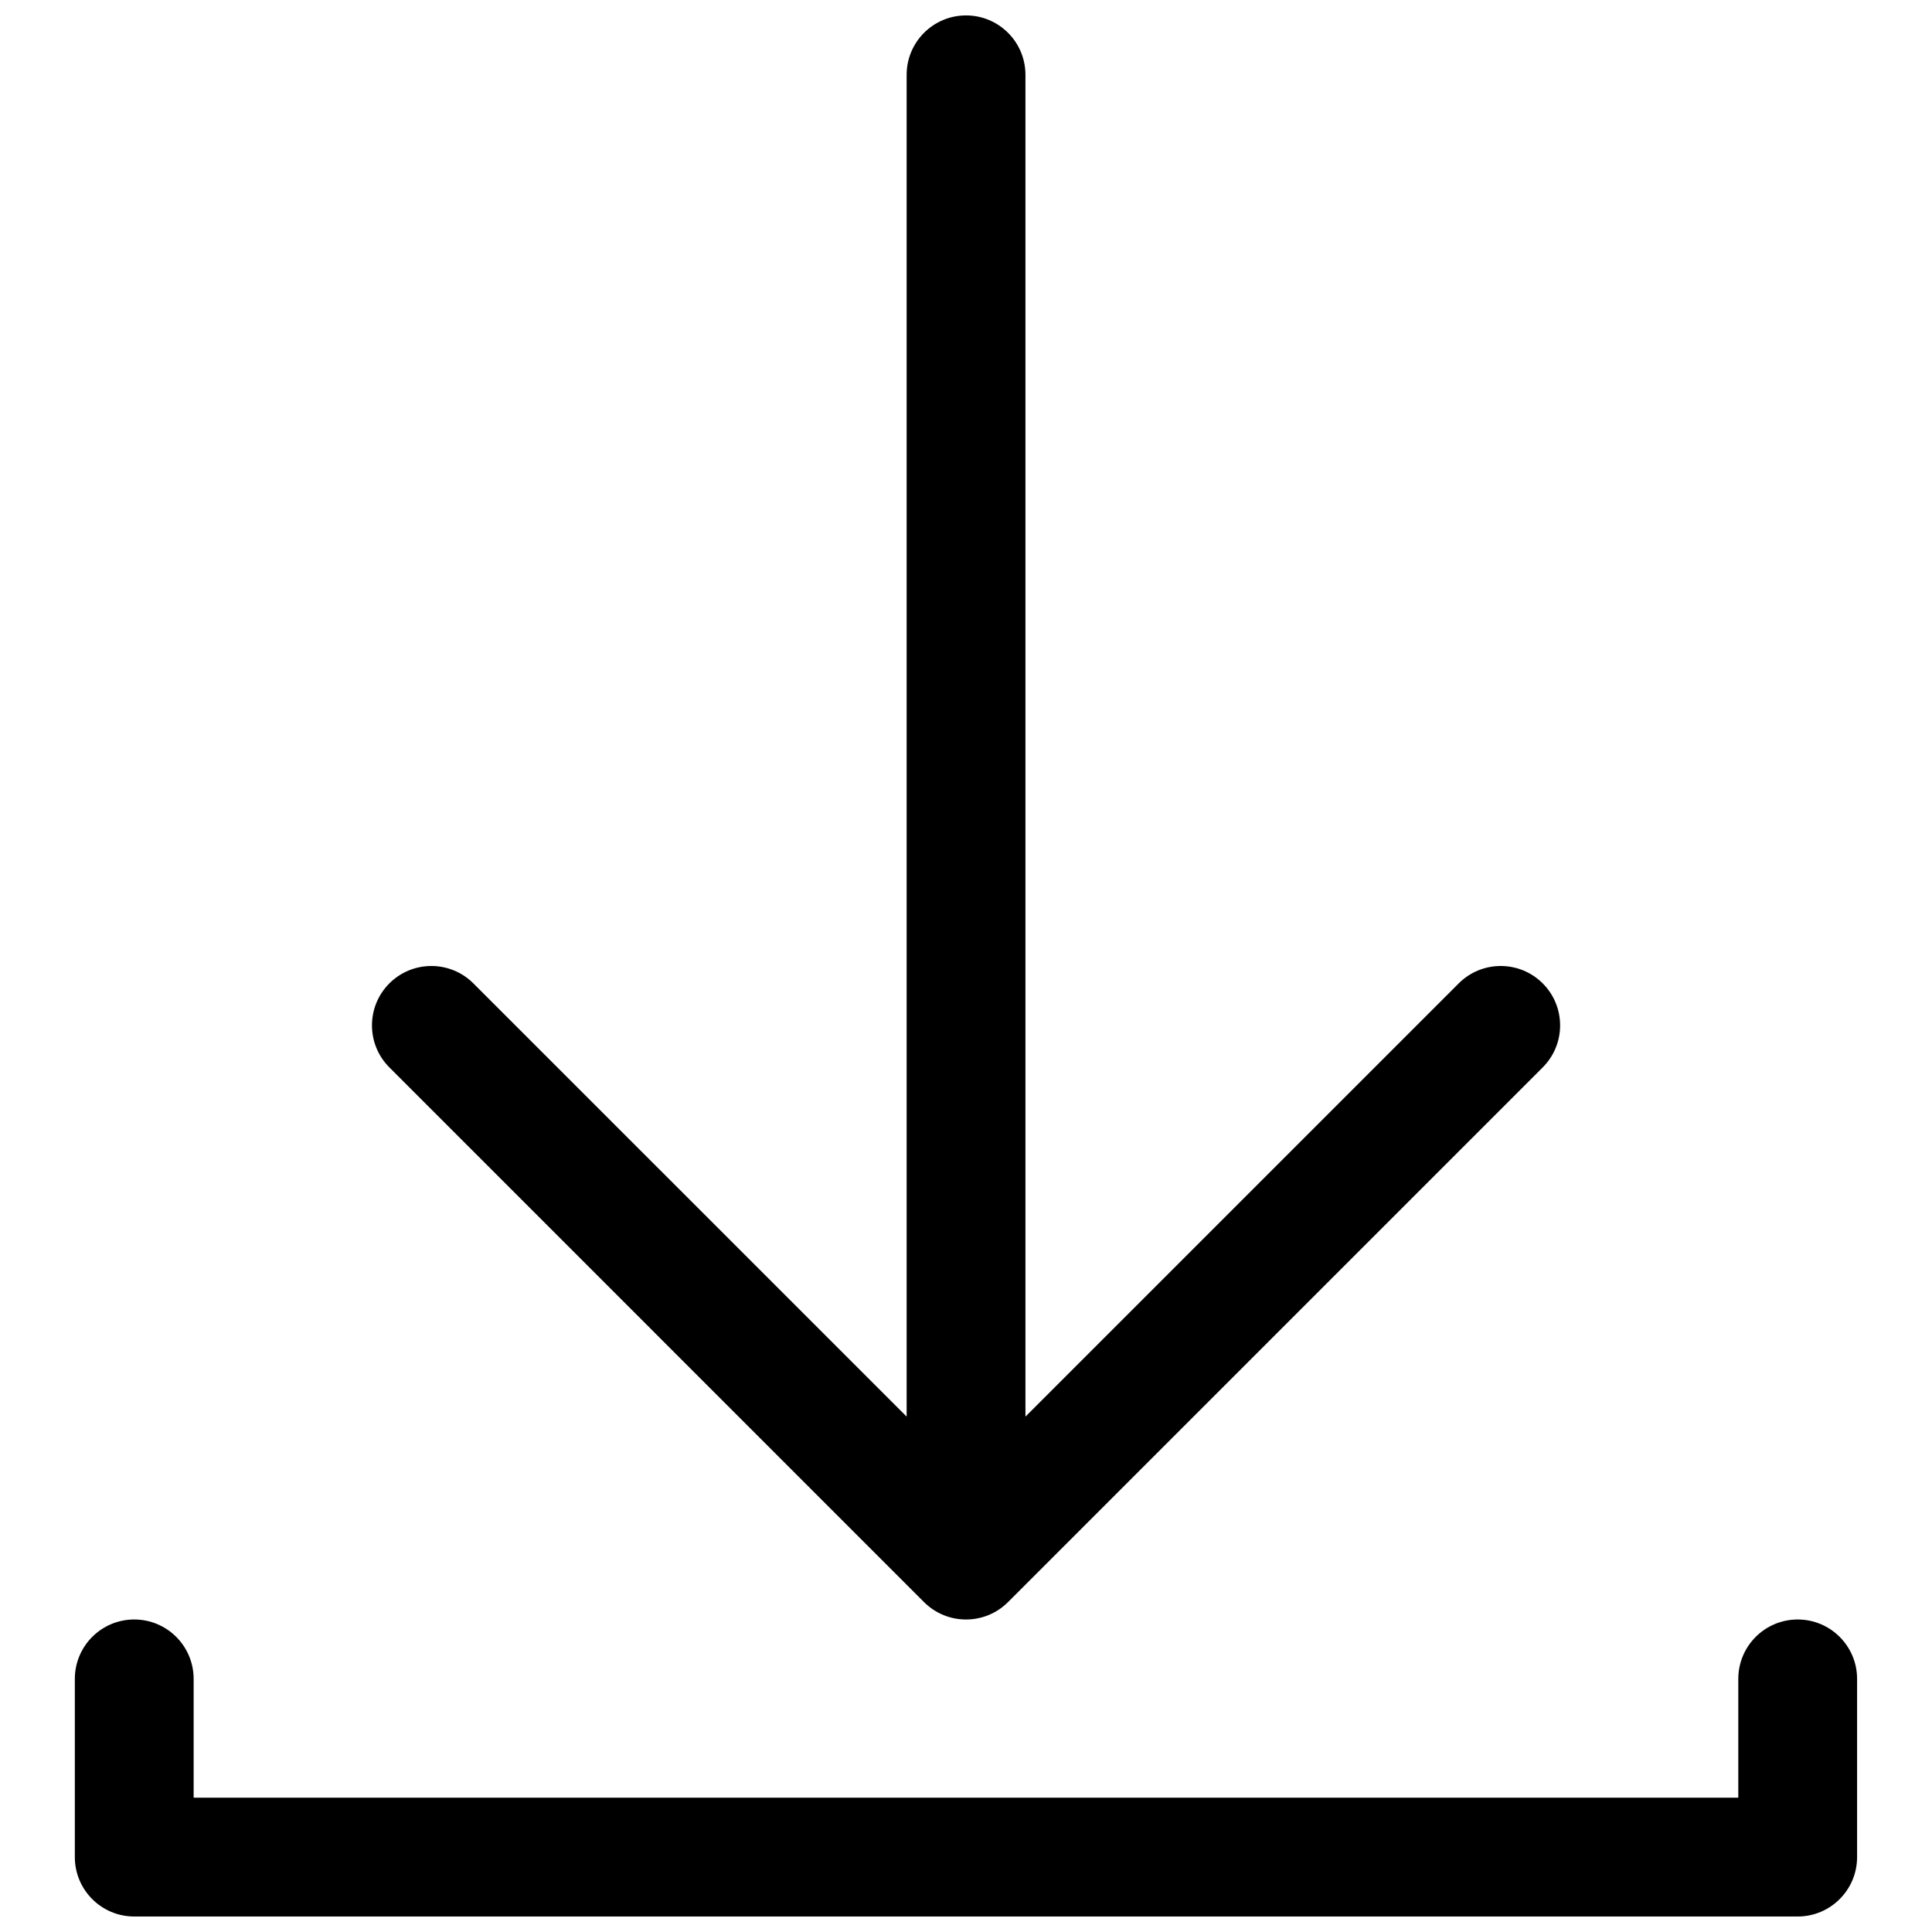
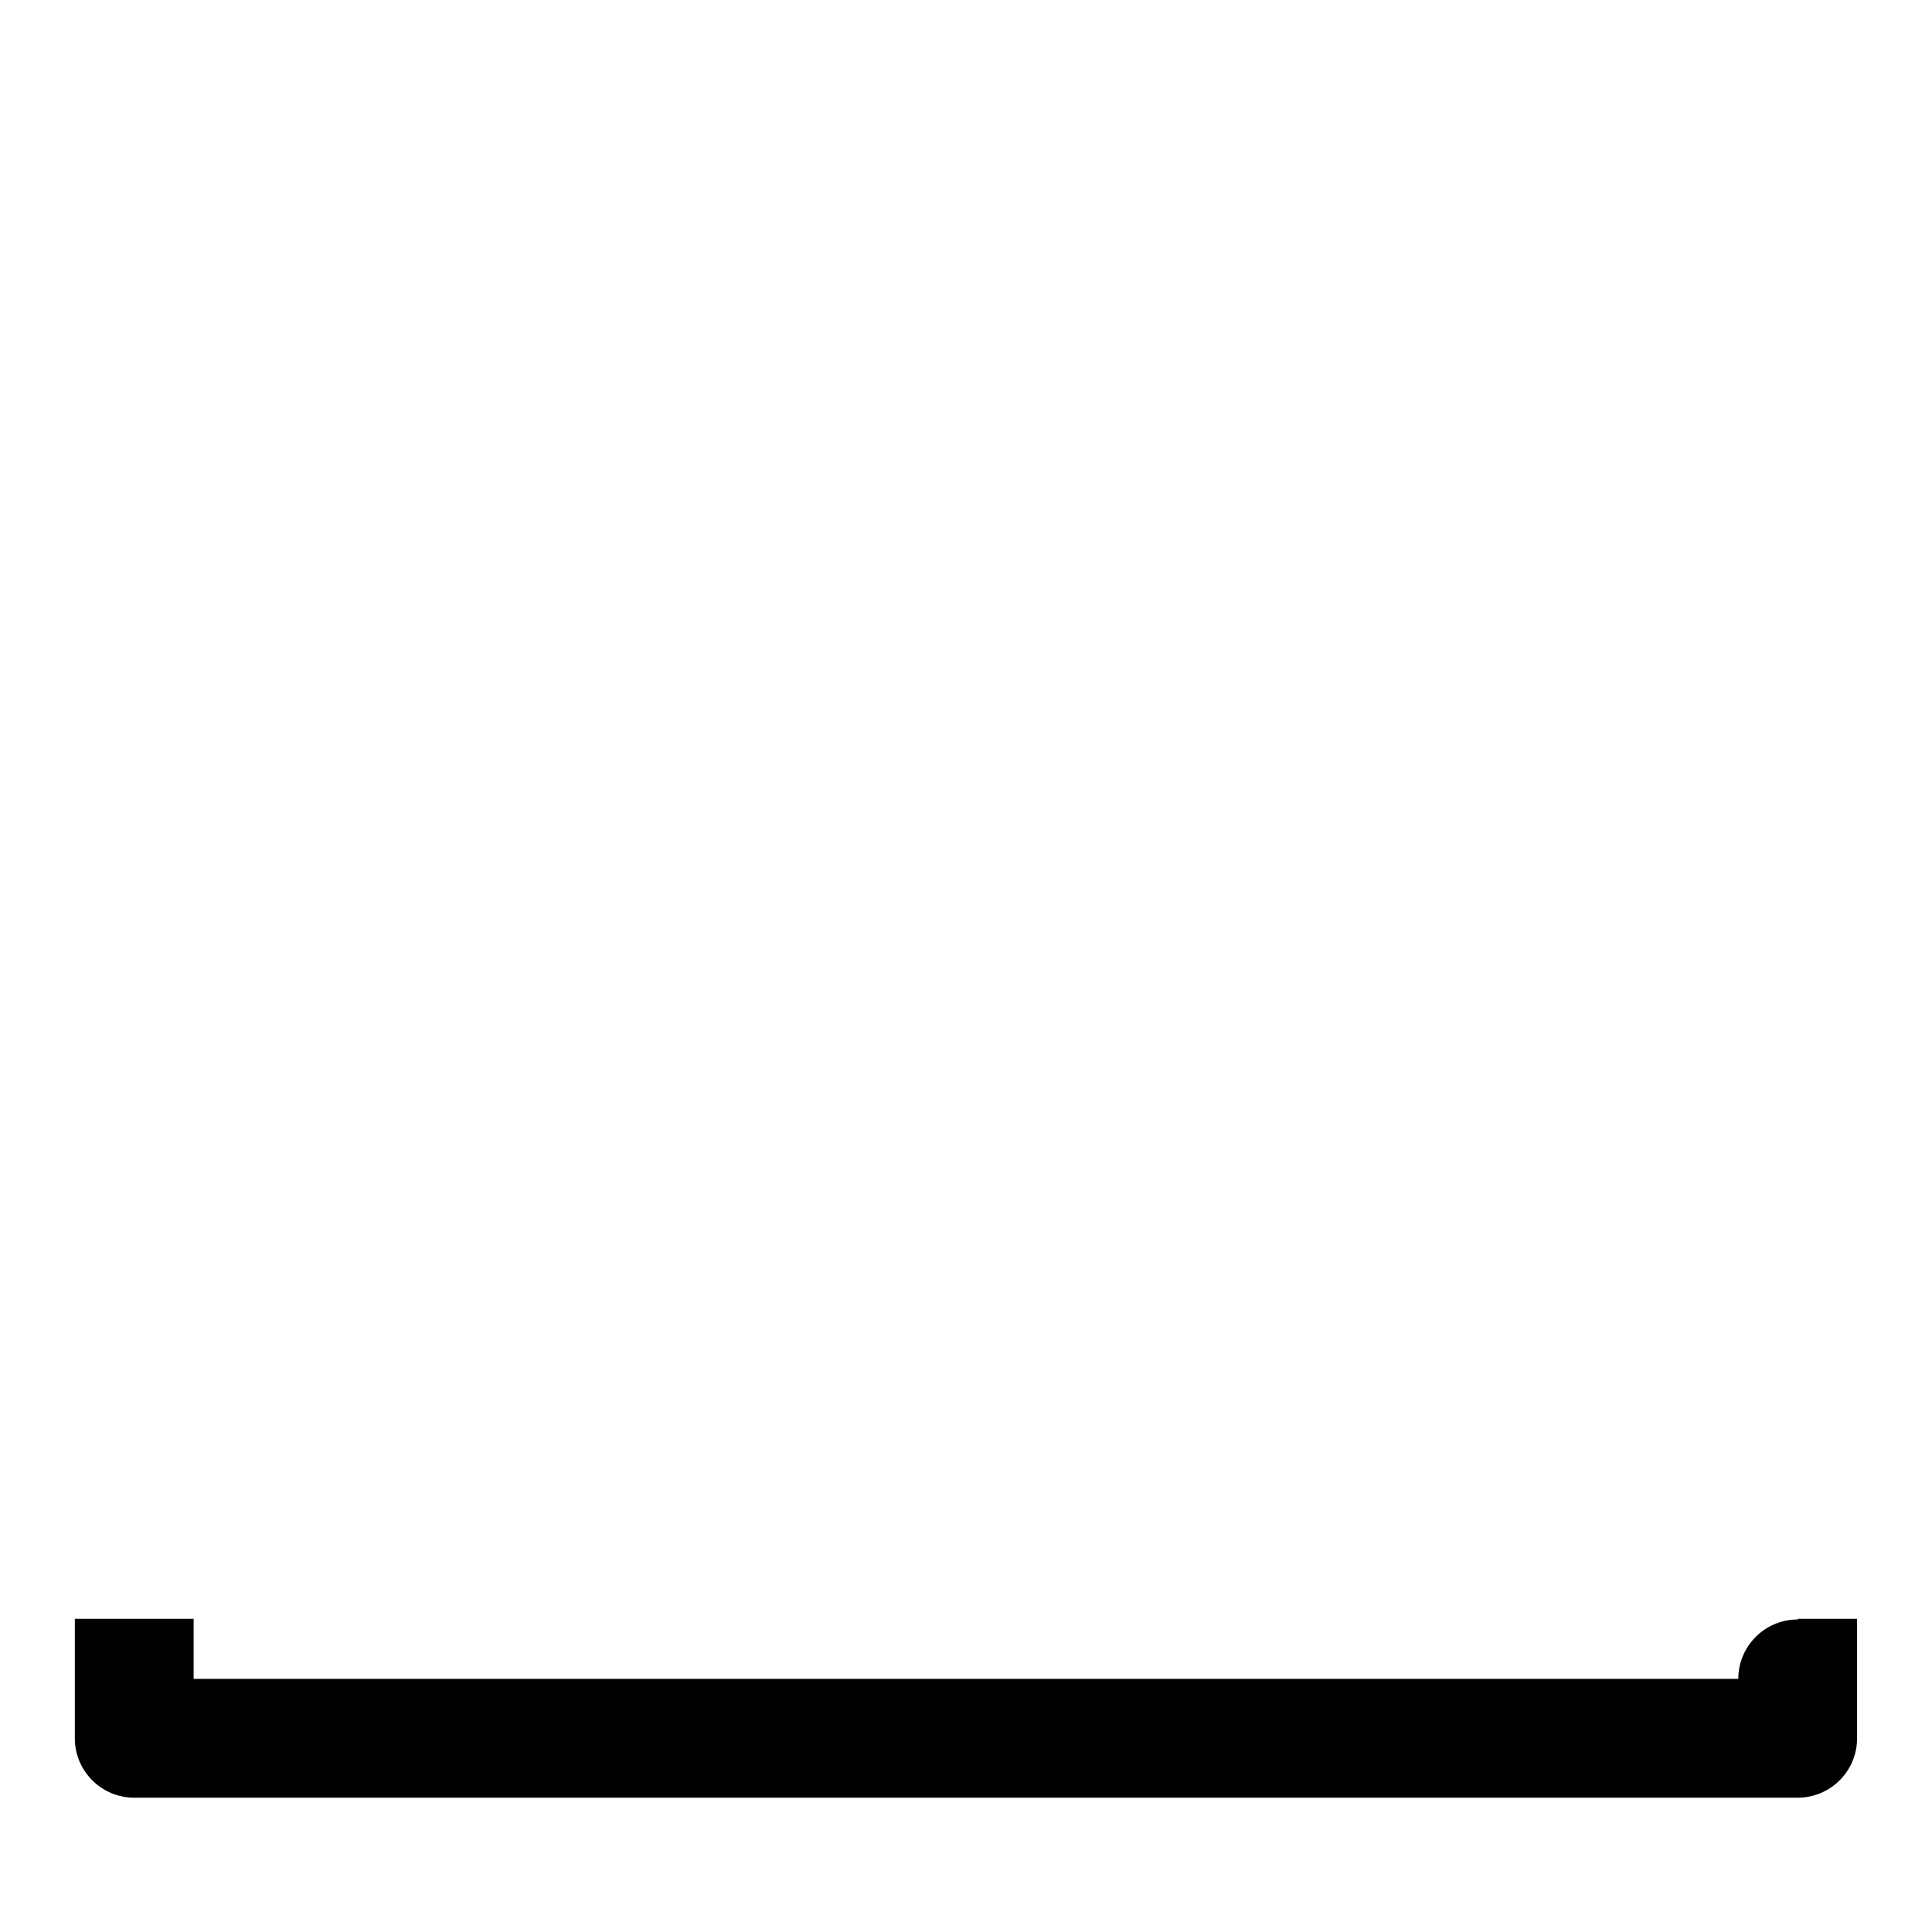
<svg xmlns="http://www.w3.org/2000/svg" width="800px" height="800px" version="1.1" viewBox="144 144 512 512">
  <defs>
    <clipPath id="b">
-       <path d="m242 148.09h316v425.91h-316z" />
-     </clipPath>
+       </clipPath>
    <clipPath id="a">
      <path d="m163 573h474v78.902h-474z" />
    </clipPath>
  </defs>
  <g>
    <g clip-path="url(#b)">
      <path d="m388.87 568.57c3.078 3.078 7.102 4.613 11.133 4.613s8.055-1.535 11.133-4.613l141.7-141.7c6.148-6.148 6.148-16.113 0-22.262-6.148-6.148-16.113-6.148-22.262 0l-114.82 114.81v-355.59c0-8.699-7.055-15.742-15.742-15.742-8.699 0-15.742 7.055-15.742 15.742v355.59l-114.82-114.81c-6.148-6.148-16.113-6.148-22.262 0-6.148 6.148-6.148 16.113 0 22.262z" />
    </g>
    <g clip-path="url(#a)">
-       <path d="m620.41 573.18c-8.699 0-15.742 7.055-15.742 15.742v31.488h-409.35v-31.488c0-8.691-7.055-15.742-15.742-15.742-8.699 0-15.742 7.055-15.742 15.742v47.23c0 8.691 7.047 15.742 15.742 15.742h440.83c8.691 0 15.742-7.055 15.742-15.742v-47.23c0.004-8.688-7.051-15.742-15.742-15.742z" />
+       <path d="m620.41 573.18c-8.699 0-15.742 7.055-15.742 15.742h-409.35v-31.488c0-8.691-7.055-15.742-15.742-15.742-8.699 0-15.742 7.055-15.742 15.742v47.23c0 8.691 7.047 15.742 15.742 15.742h440.83c8.691 0 15.742-7.055 15.742-15.742v-47.23c0.004-8.688-7.051-15.742-15.742-15.742z" />
    </g>
  </g>
</svg>